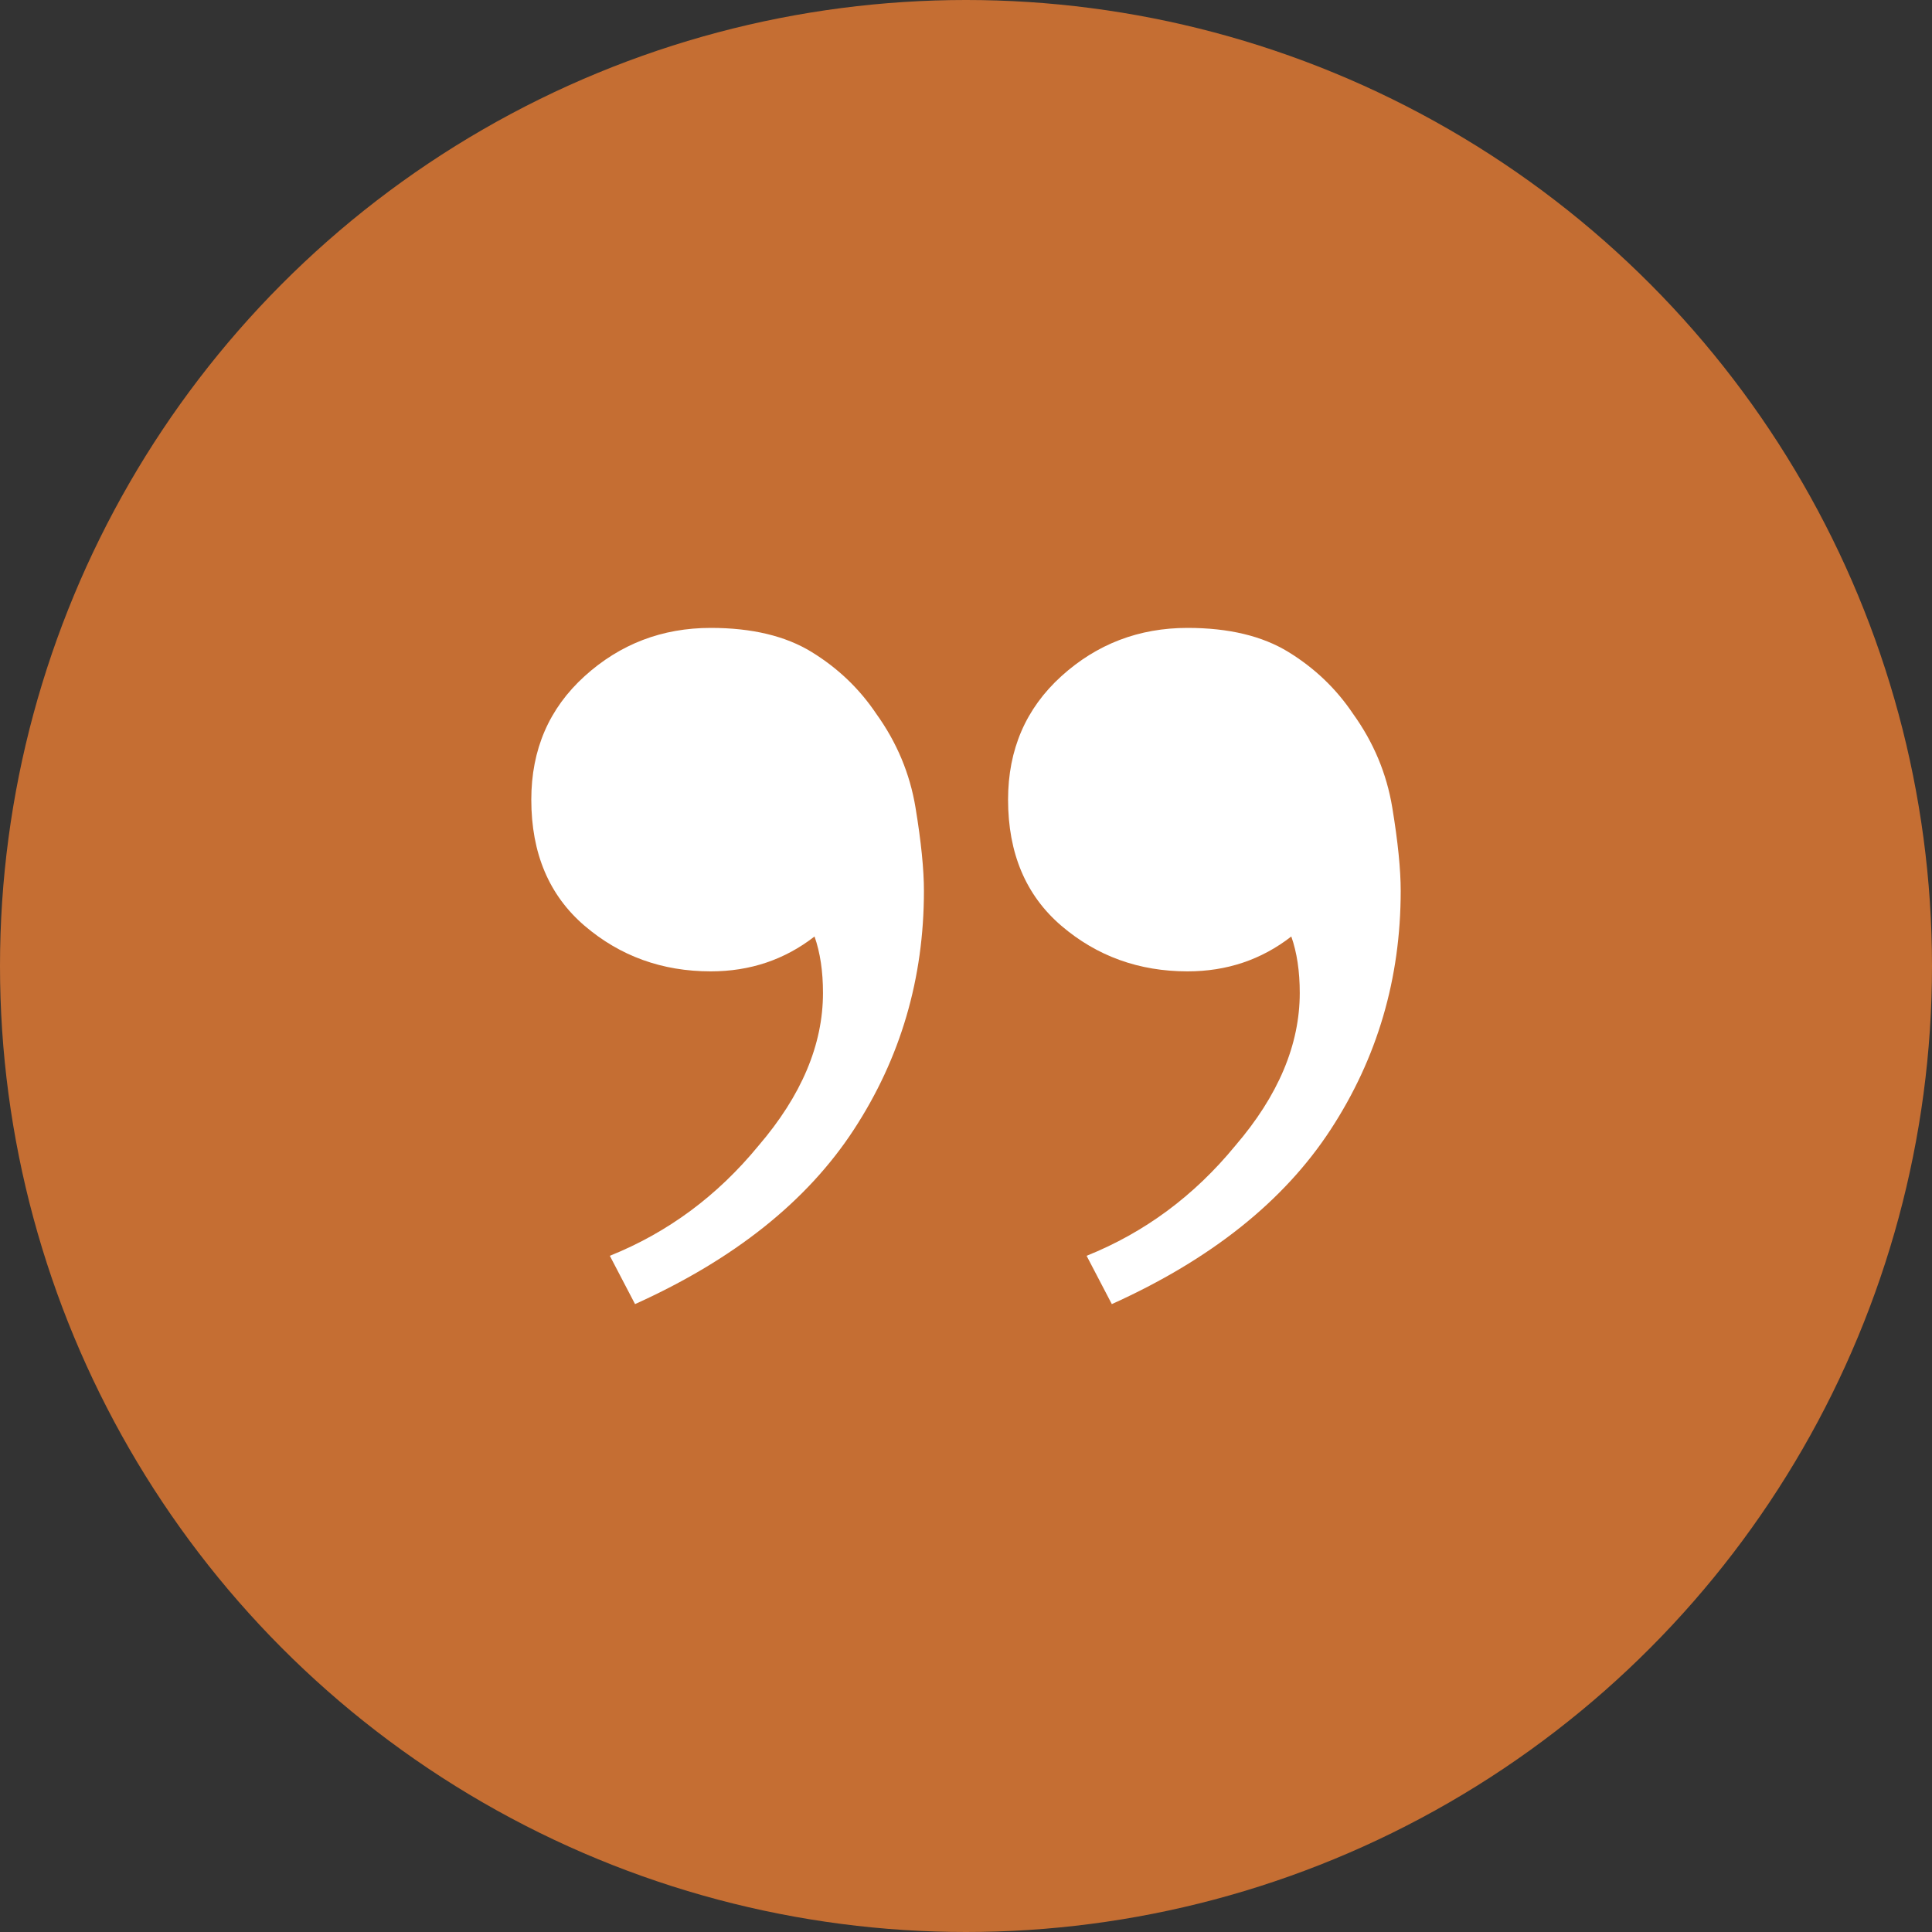
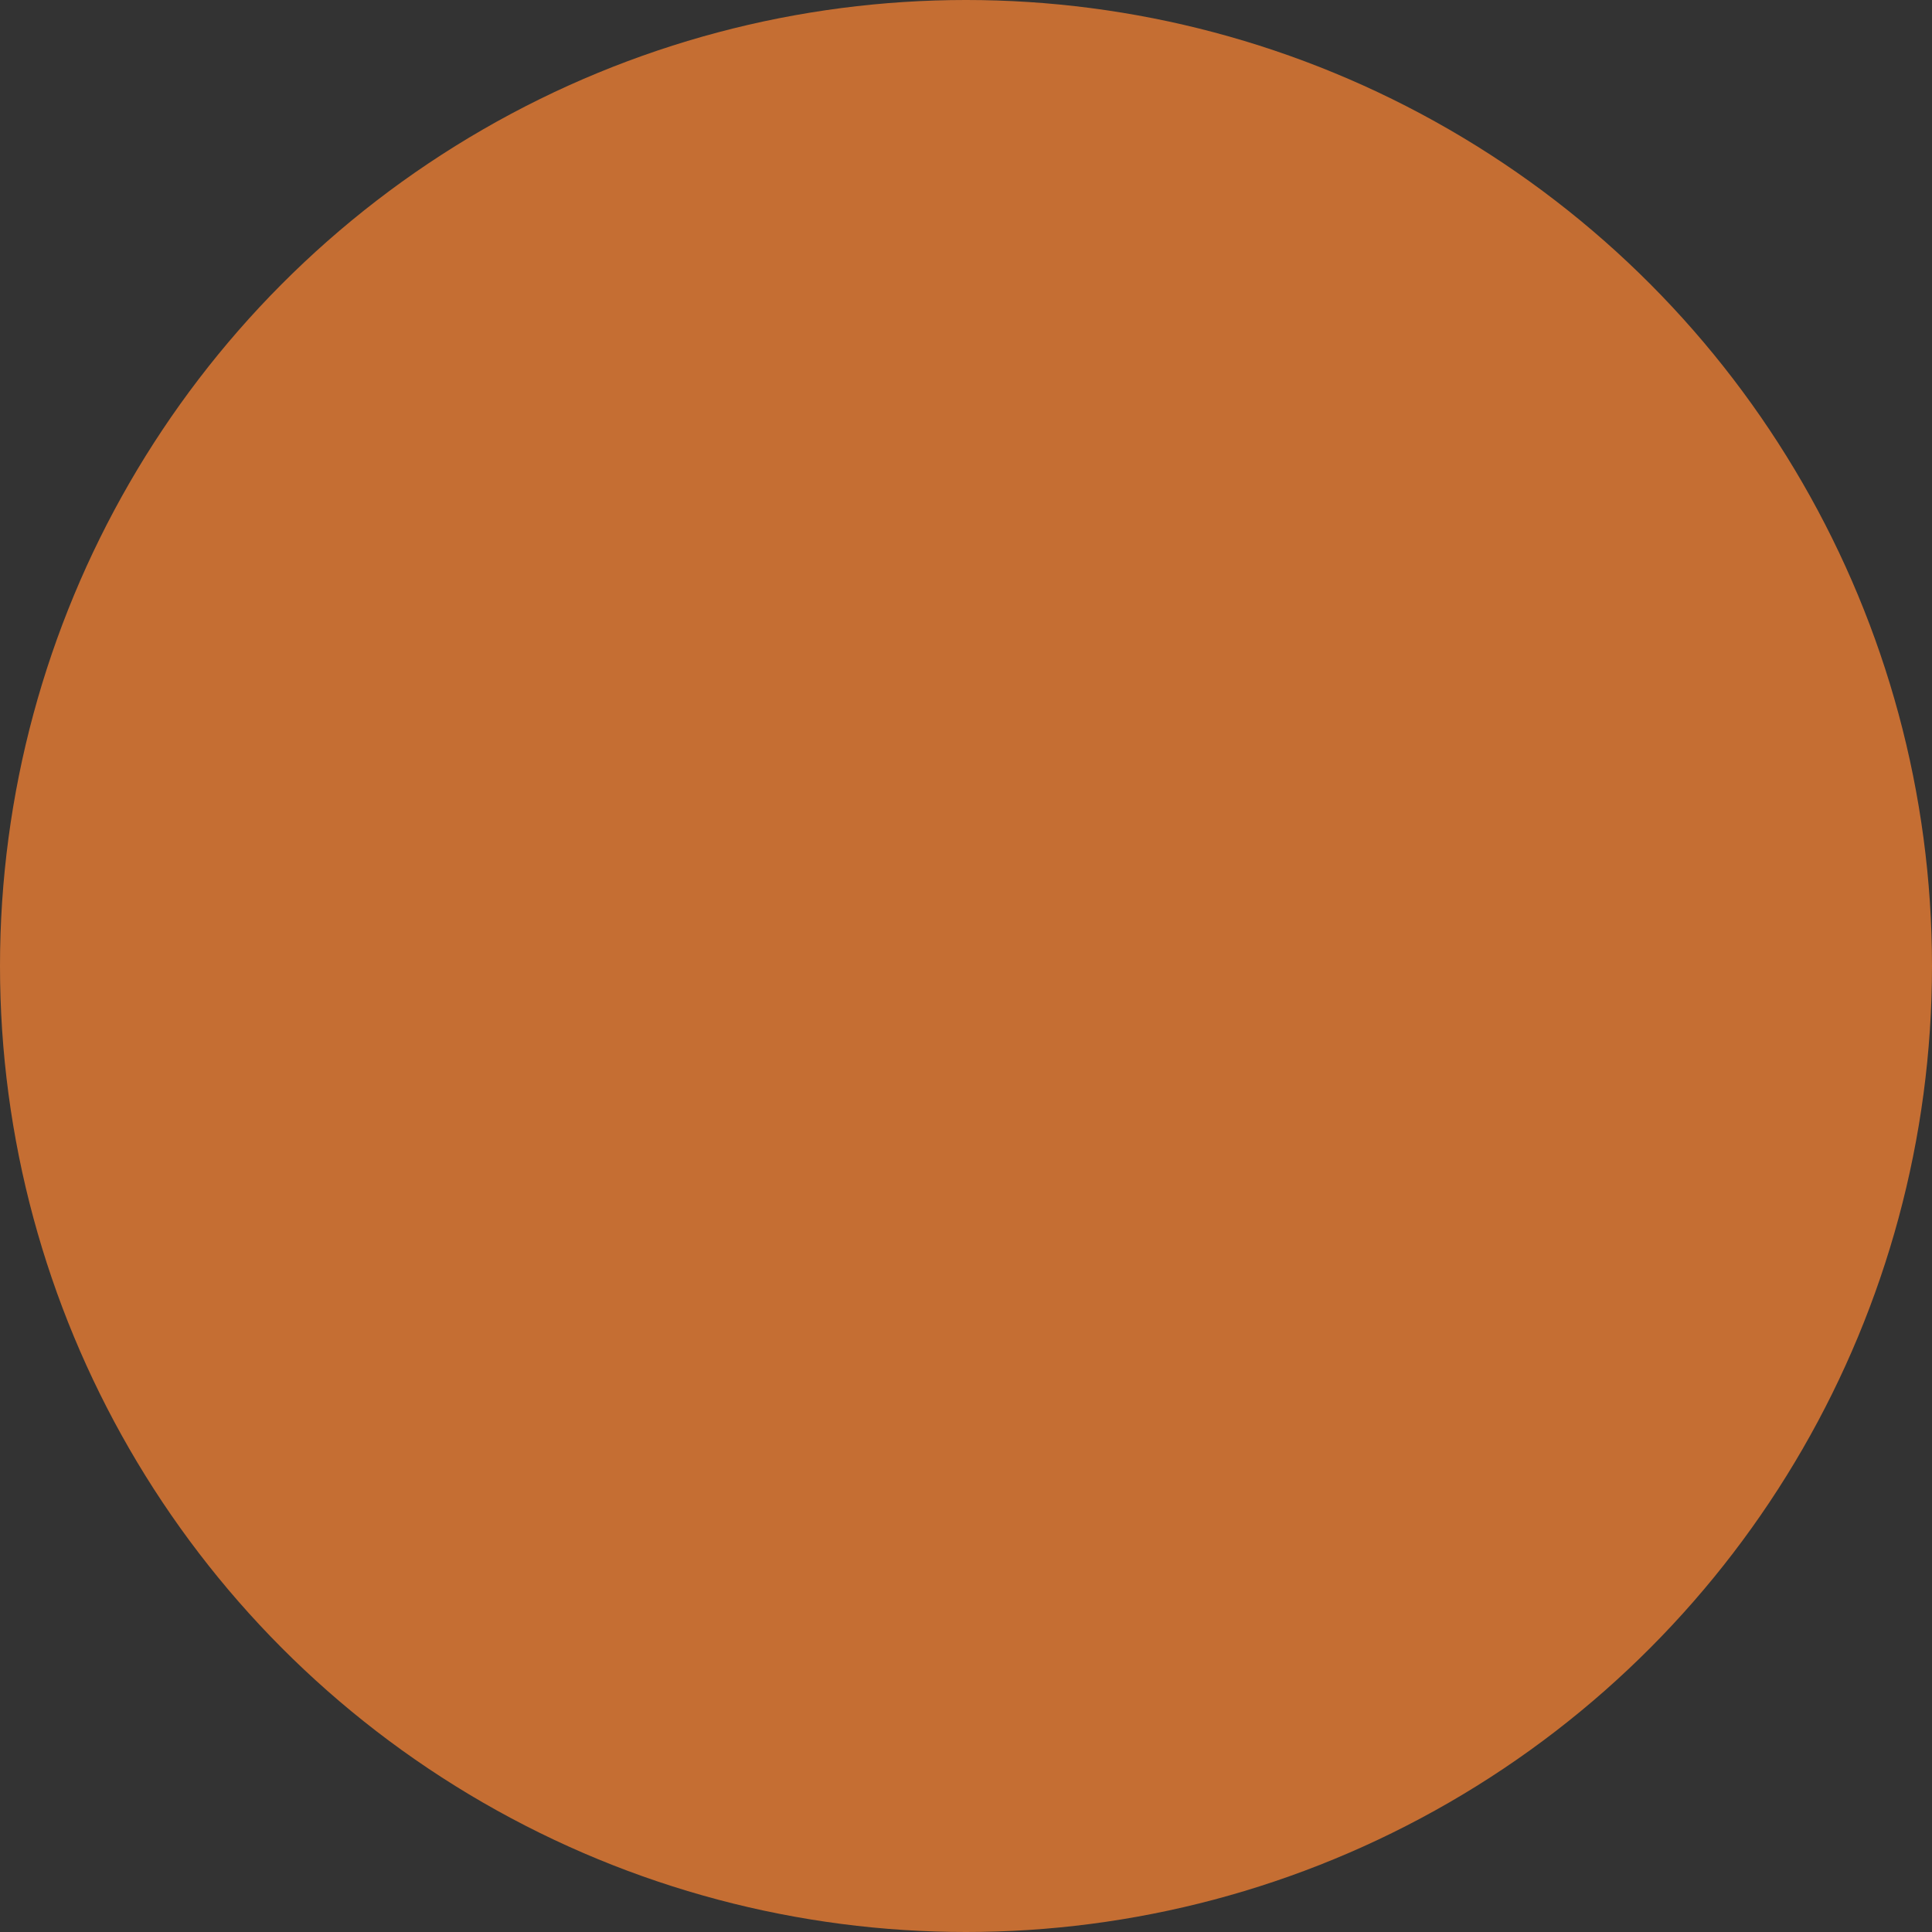
<svg xmlns="http://www.w3.org/2000/svg" width="40" height="40" viewBox="0 0 40 40" fill="none">
  <rect x="0" y="0" width="40" height="40" fill="#333333" stroke="none" />
  <circle cx="20" cy="20" r="20" fill="#c56e33" />
-   <path d="M24.587 13C25.439 13 26.136 13.167 26.677 13.5C27.219 13.833 27.665 14.259 28.013 14.778C28.439 15.37 28.71 16.018 28.826 16.722C28.942 17.426 29 18 29 18.444C29 20.259 28.516 21.907 27.548 23.389C26.581 24.87 25.071 26.074 23.019 27L22.497 26C23.697 25.518 24.723 24.759 25.574 23.722C26.465 22.685 26.91 21.63 26.91 20.556C26.91 20.111 26.852 19.722 26.735 19.389C26.116 19.87 25.4 20.111 24.587 20.111C23.581 20.111 22.71 19.796 21.974 19.167C21.239 18.537 20.871 17.667 20.871 16.556C20.871 15.518 21.239 14.667 21.974 14C22.71 13.333 23.581 13 24.587 13ZM14.716 13C15.568 13 16.265 13.167 16.806 13.5C17.348 13.833 17.794 14.259 18.142 14.778C18.568 15.37 18.839 16.018 18.955 16.722C19.071 17.426 19.129 18 19.129 18.444C19.129 20.259 18.645 21.907 17.677 23.389C16.71 24.87 15.2 26.074 13.148 27L12.626 26C13.826 25.518 14.852 24.759 15.703 23.722C16.593 22.685 17.039 21.63 17.039 20.556C17.039 20.111 16.981 19.722 16.864 19.389C16.245 19.87 15.529 20.111 14.716 20.111C13.71 20.111 12.839 19.796 12.103 19.167C11.368 18.537 11 17.667 11 16.556C11 15.518 11.368 14.667 12.103 14C12.839 13.333 13.71 13 14.716 13Z" fill="white" />
</svg>